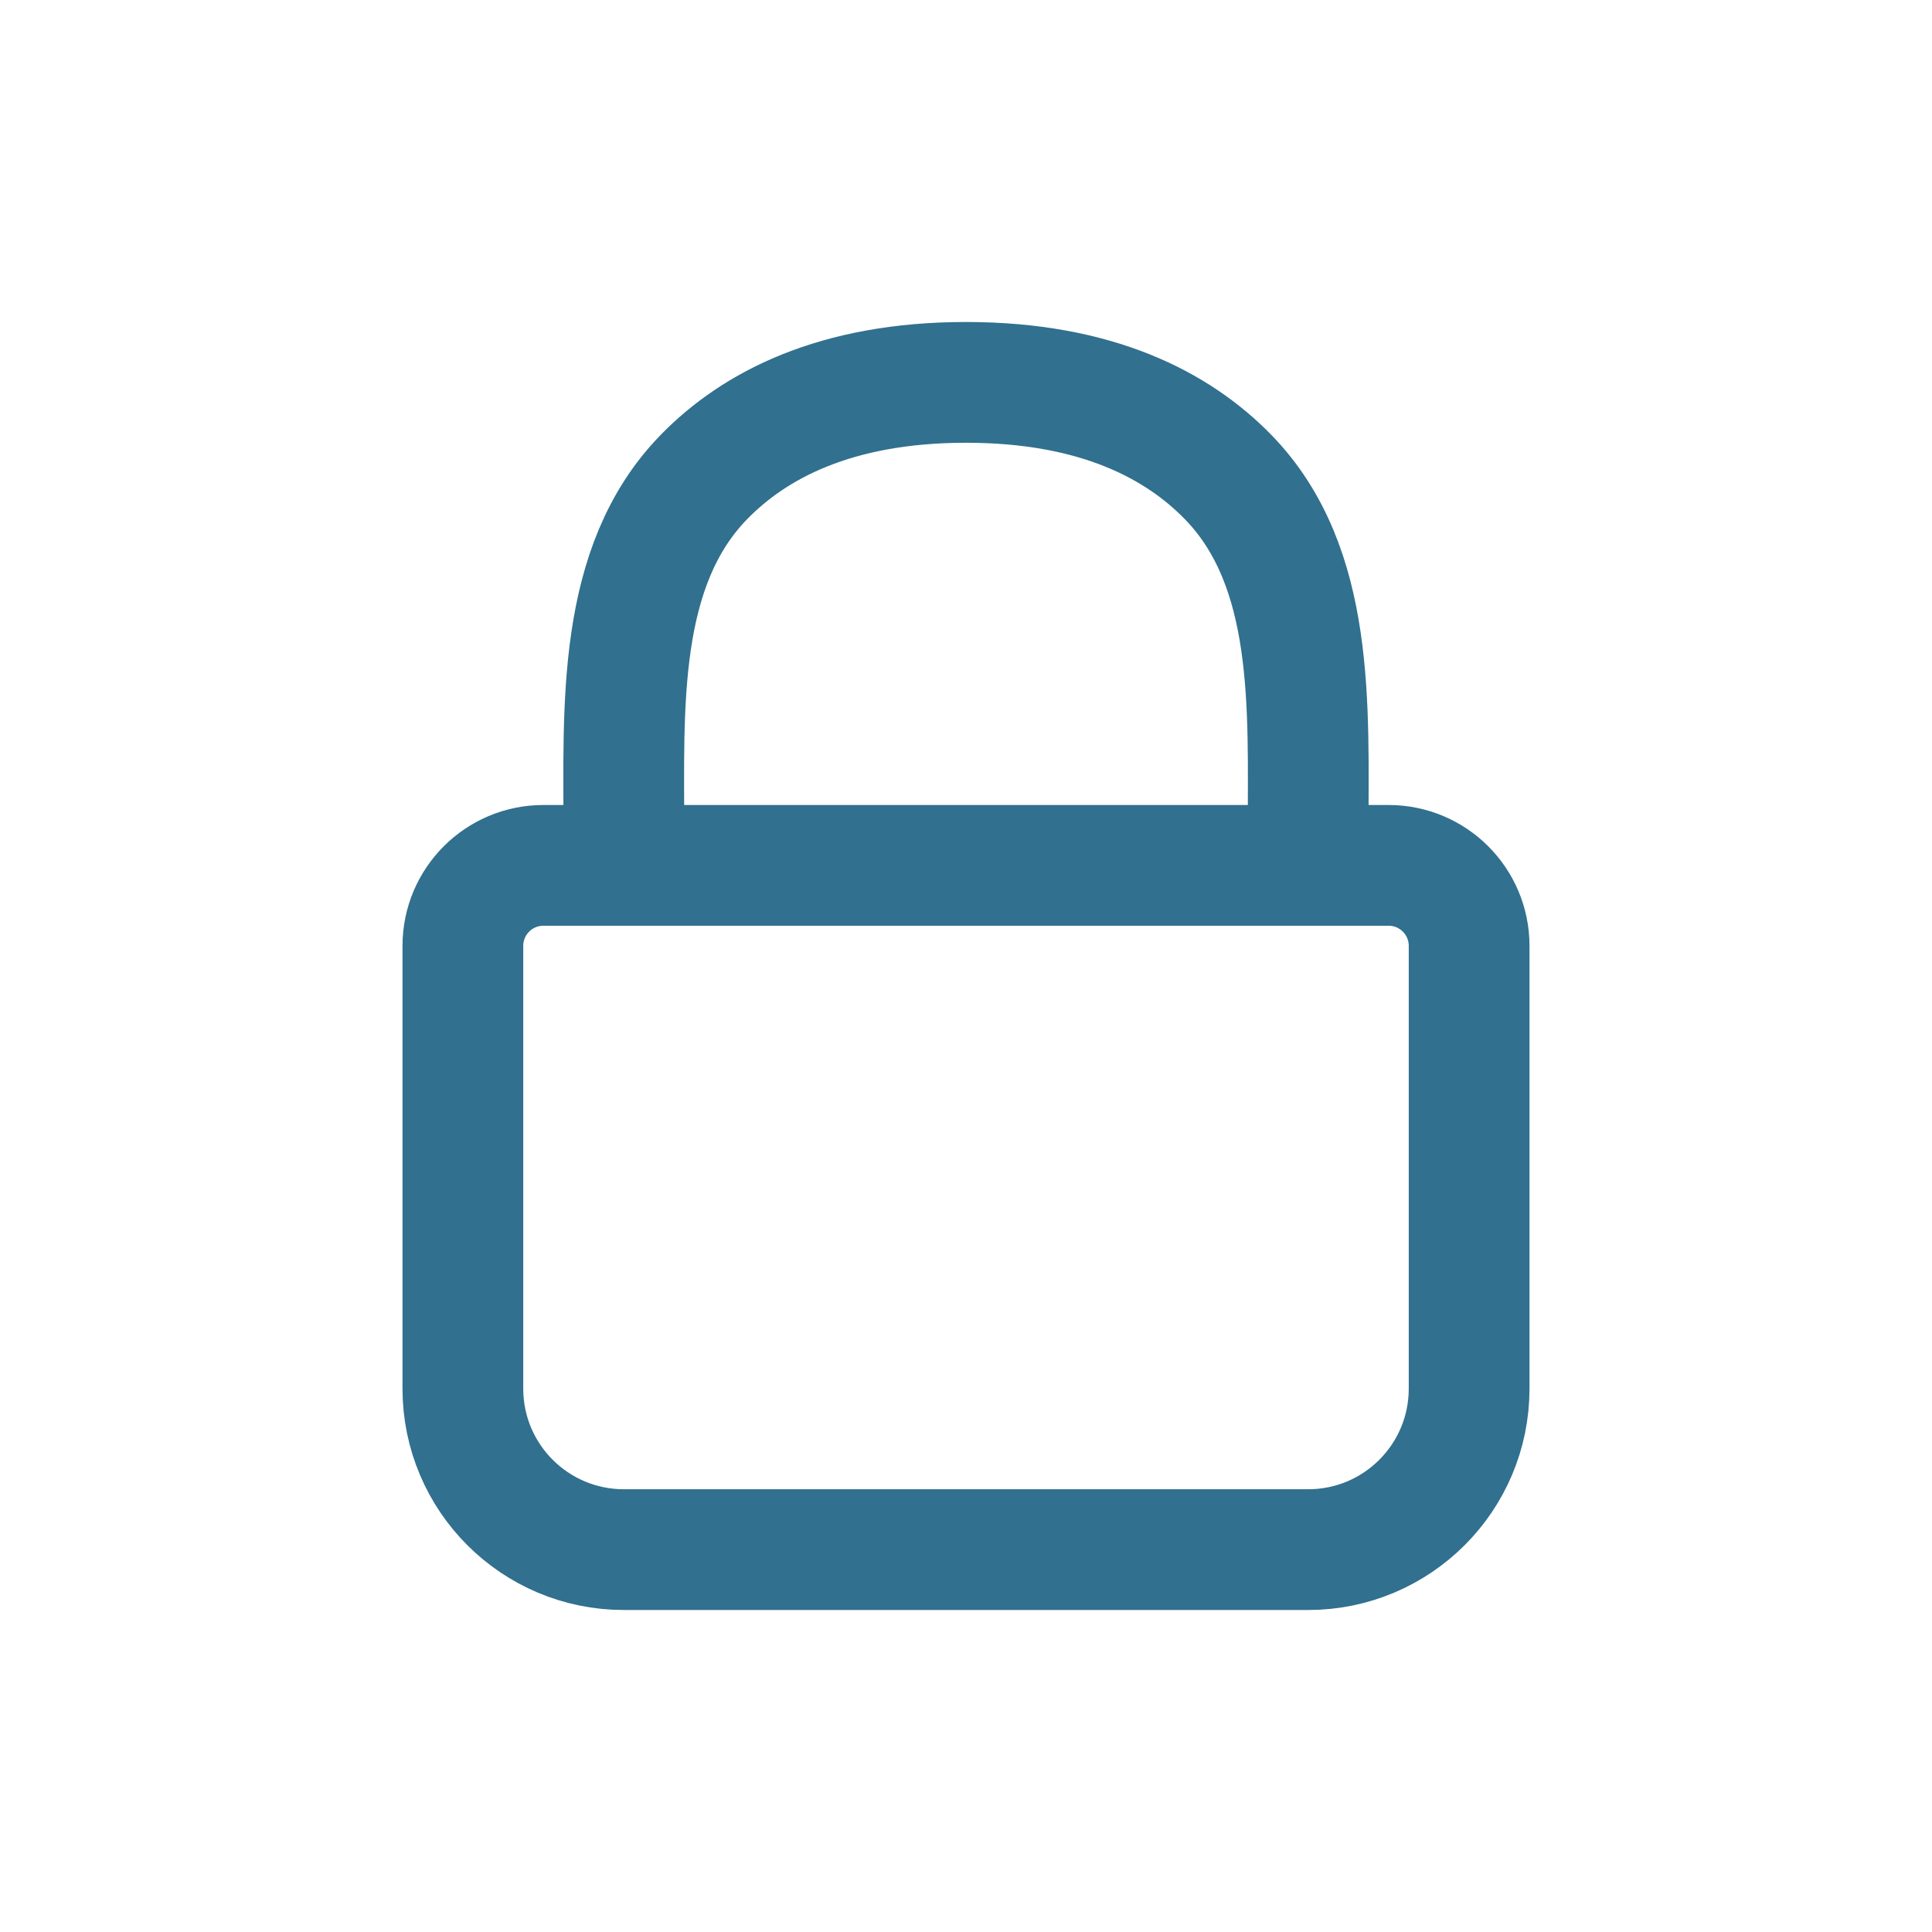
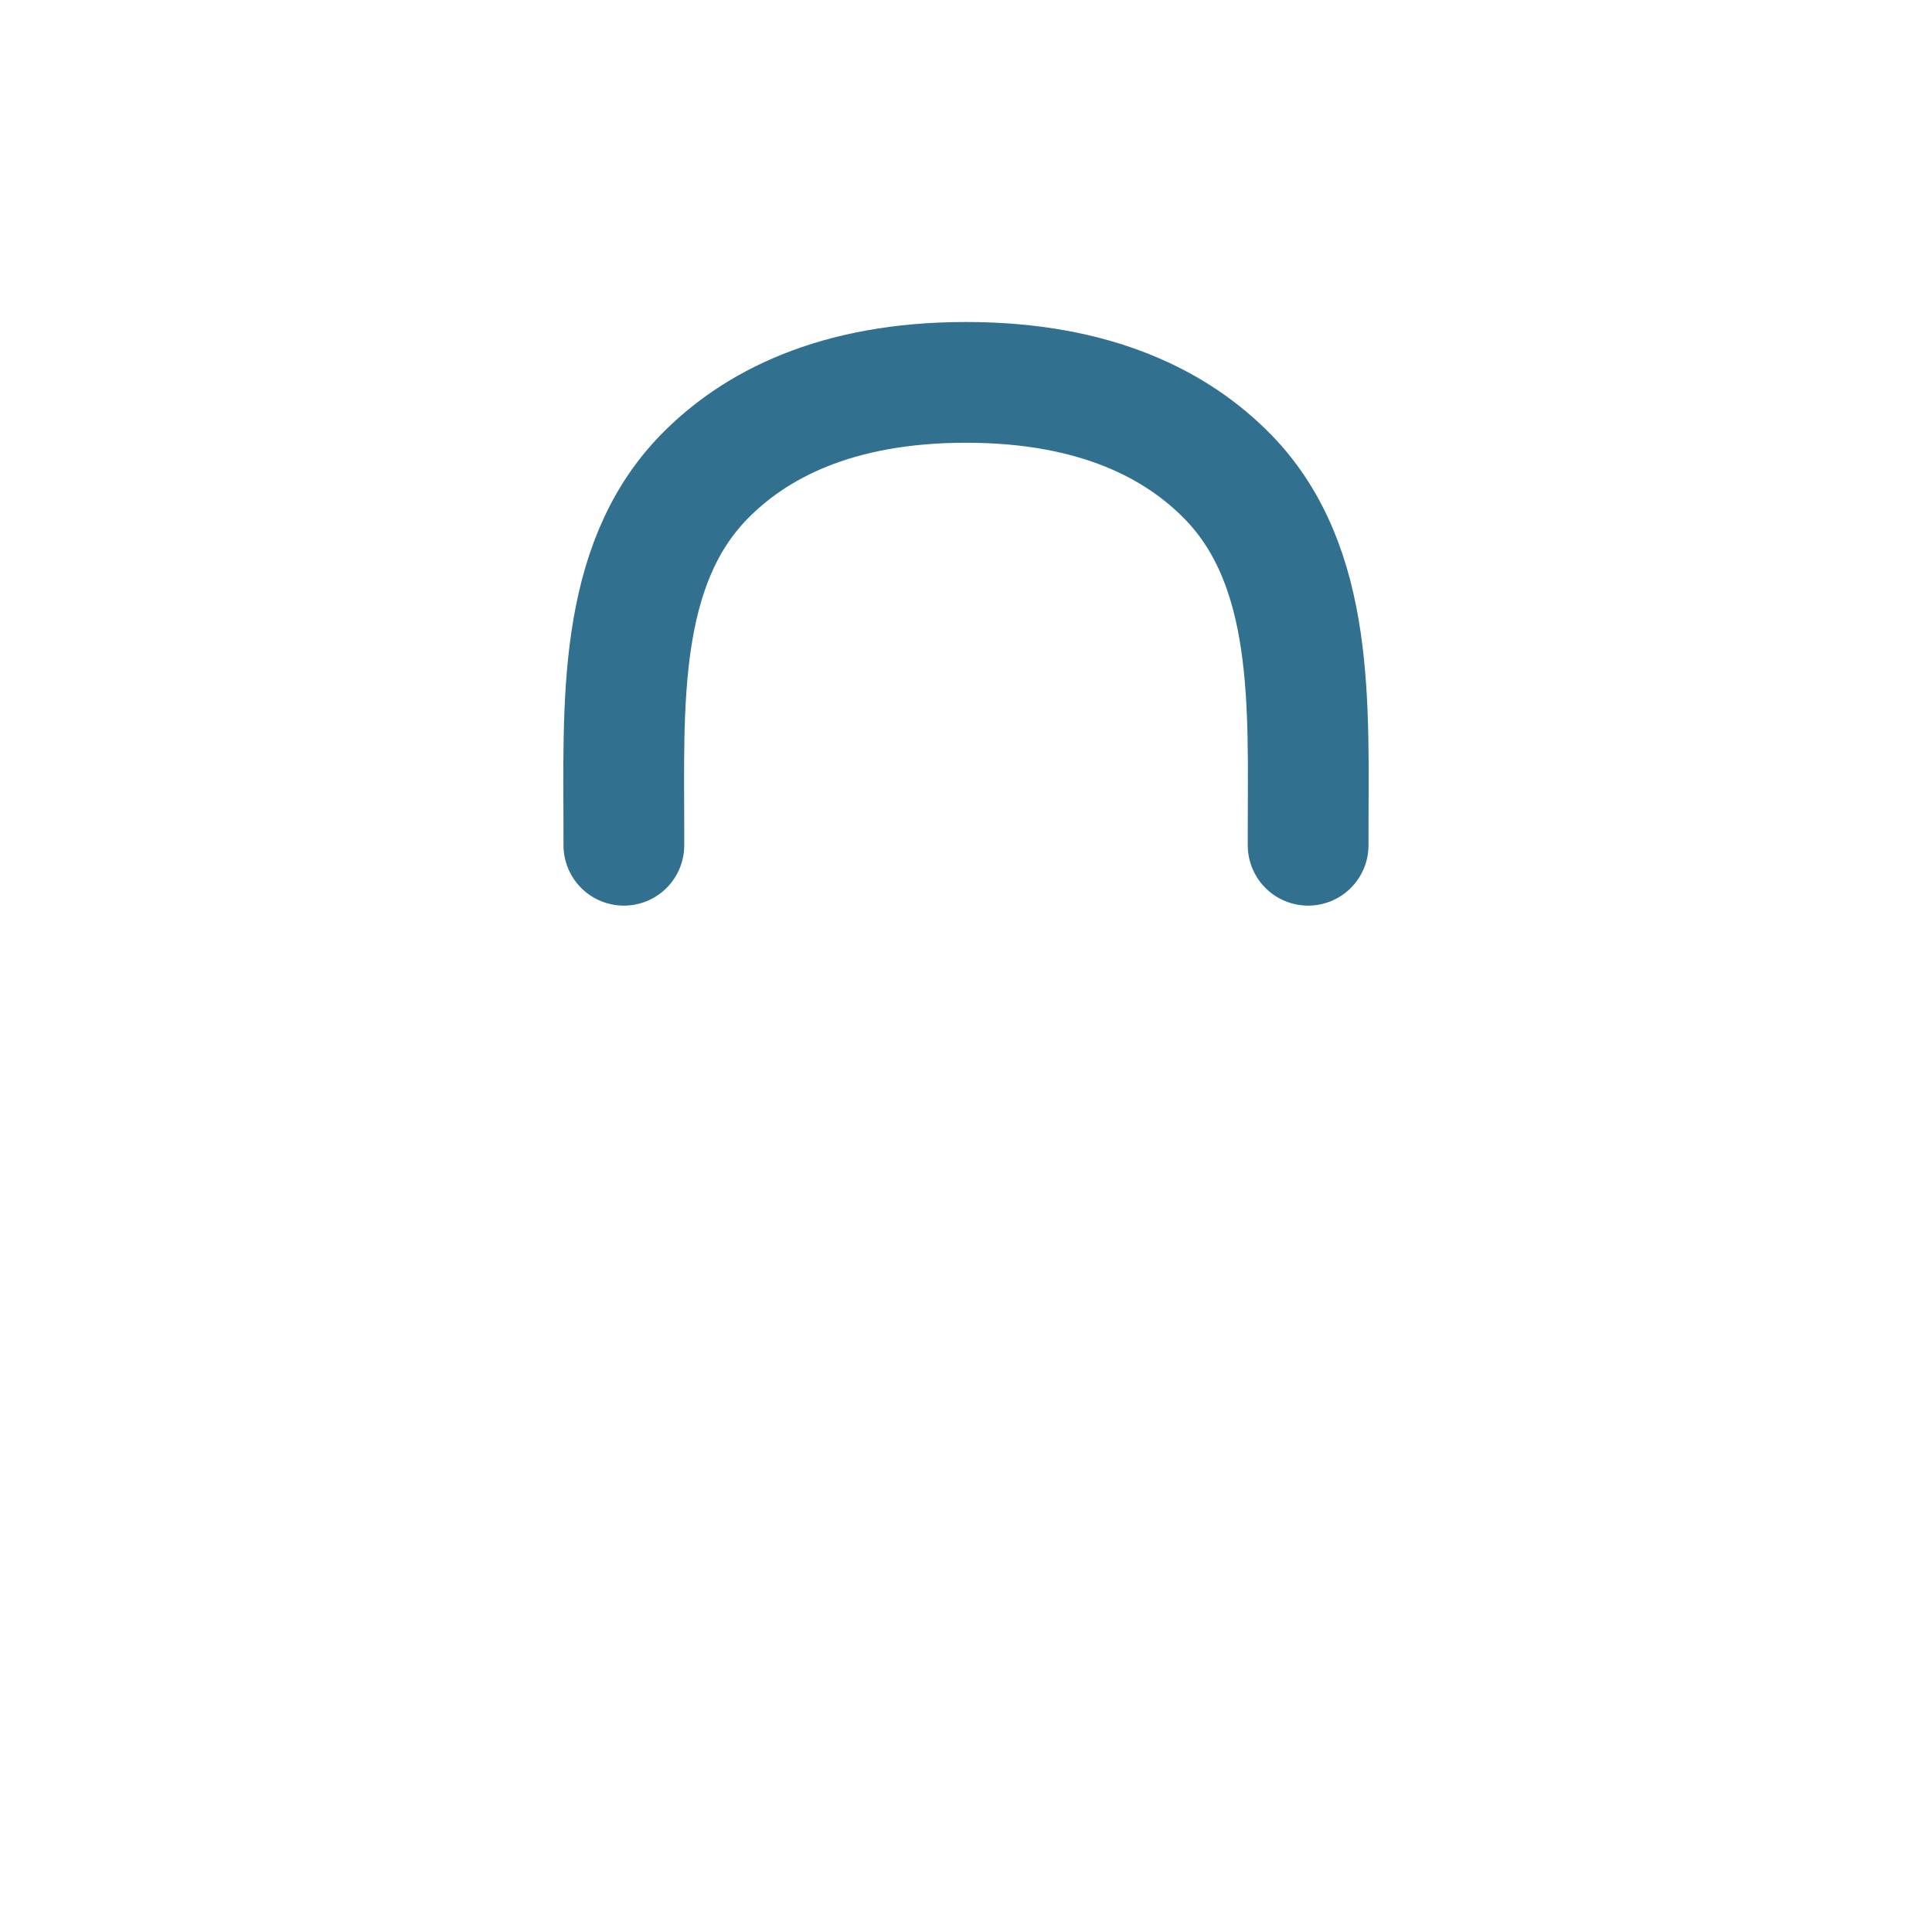
<svg xmlns="http://www.w3.org/2000/svg" width="24" height="24" fill="none" viewBox="0 0 24 24">
-   <path stroke="#31708f" stroke-linecap="round" stroke-linejoin="round" stroke-width="1.5" d="M5.75 11.75C5.75 11.198 6.198 10.75 6.75 10.75H17.25C17.802 10.75 18.25 11.198 18.25 11.75V17.25C18.25 18.355 17.355 19.25 16.25 19.25H7.75C6.645 19.25 5.75 18.355 5.75 17.25V11.75Z" />
  <path stroke="#31708f" stroke-linecap="round" stroke-linejoin="round" stroke-width="1.5" d="M7.75 10.5V10.343C7.75 8.781 7.656 7.041 8.746 5.924C9.368 5.287 10.374 4.75 12 4.75C13.626 4.75 14.632 5.287 15.254 5.924C16.344 7.041 16.25 8.781 16.25 10.343V10.5" />
</svg>